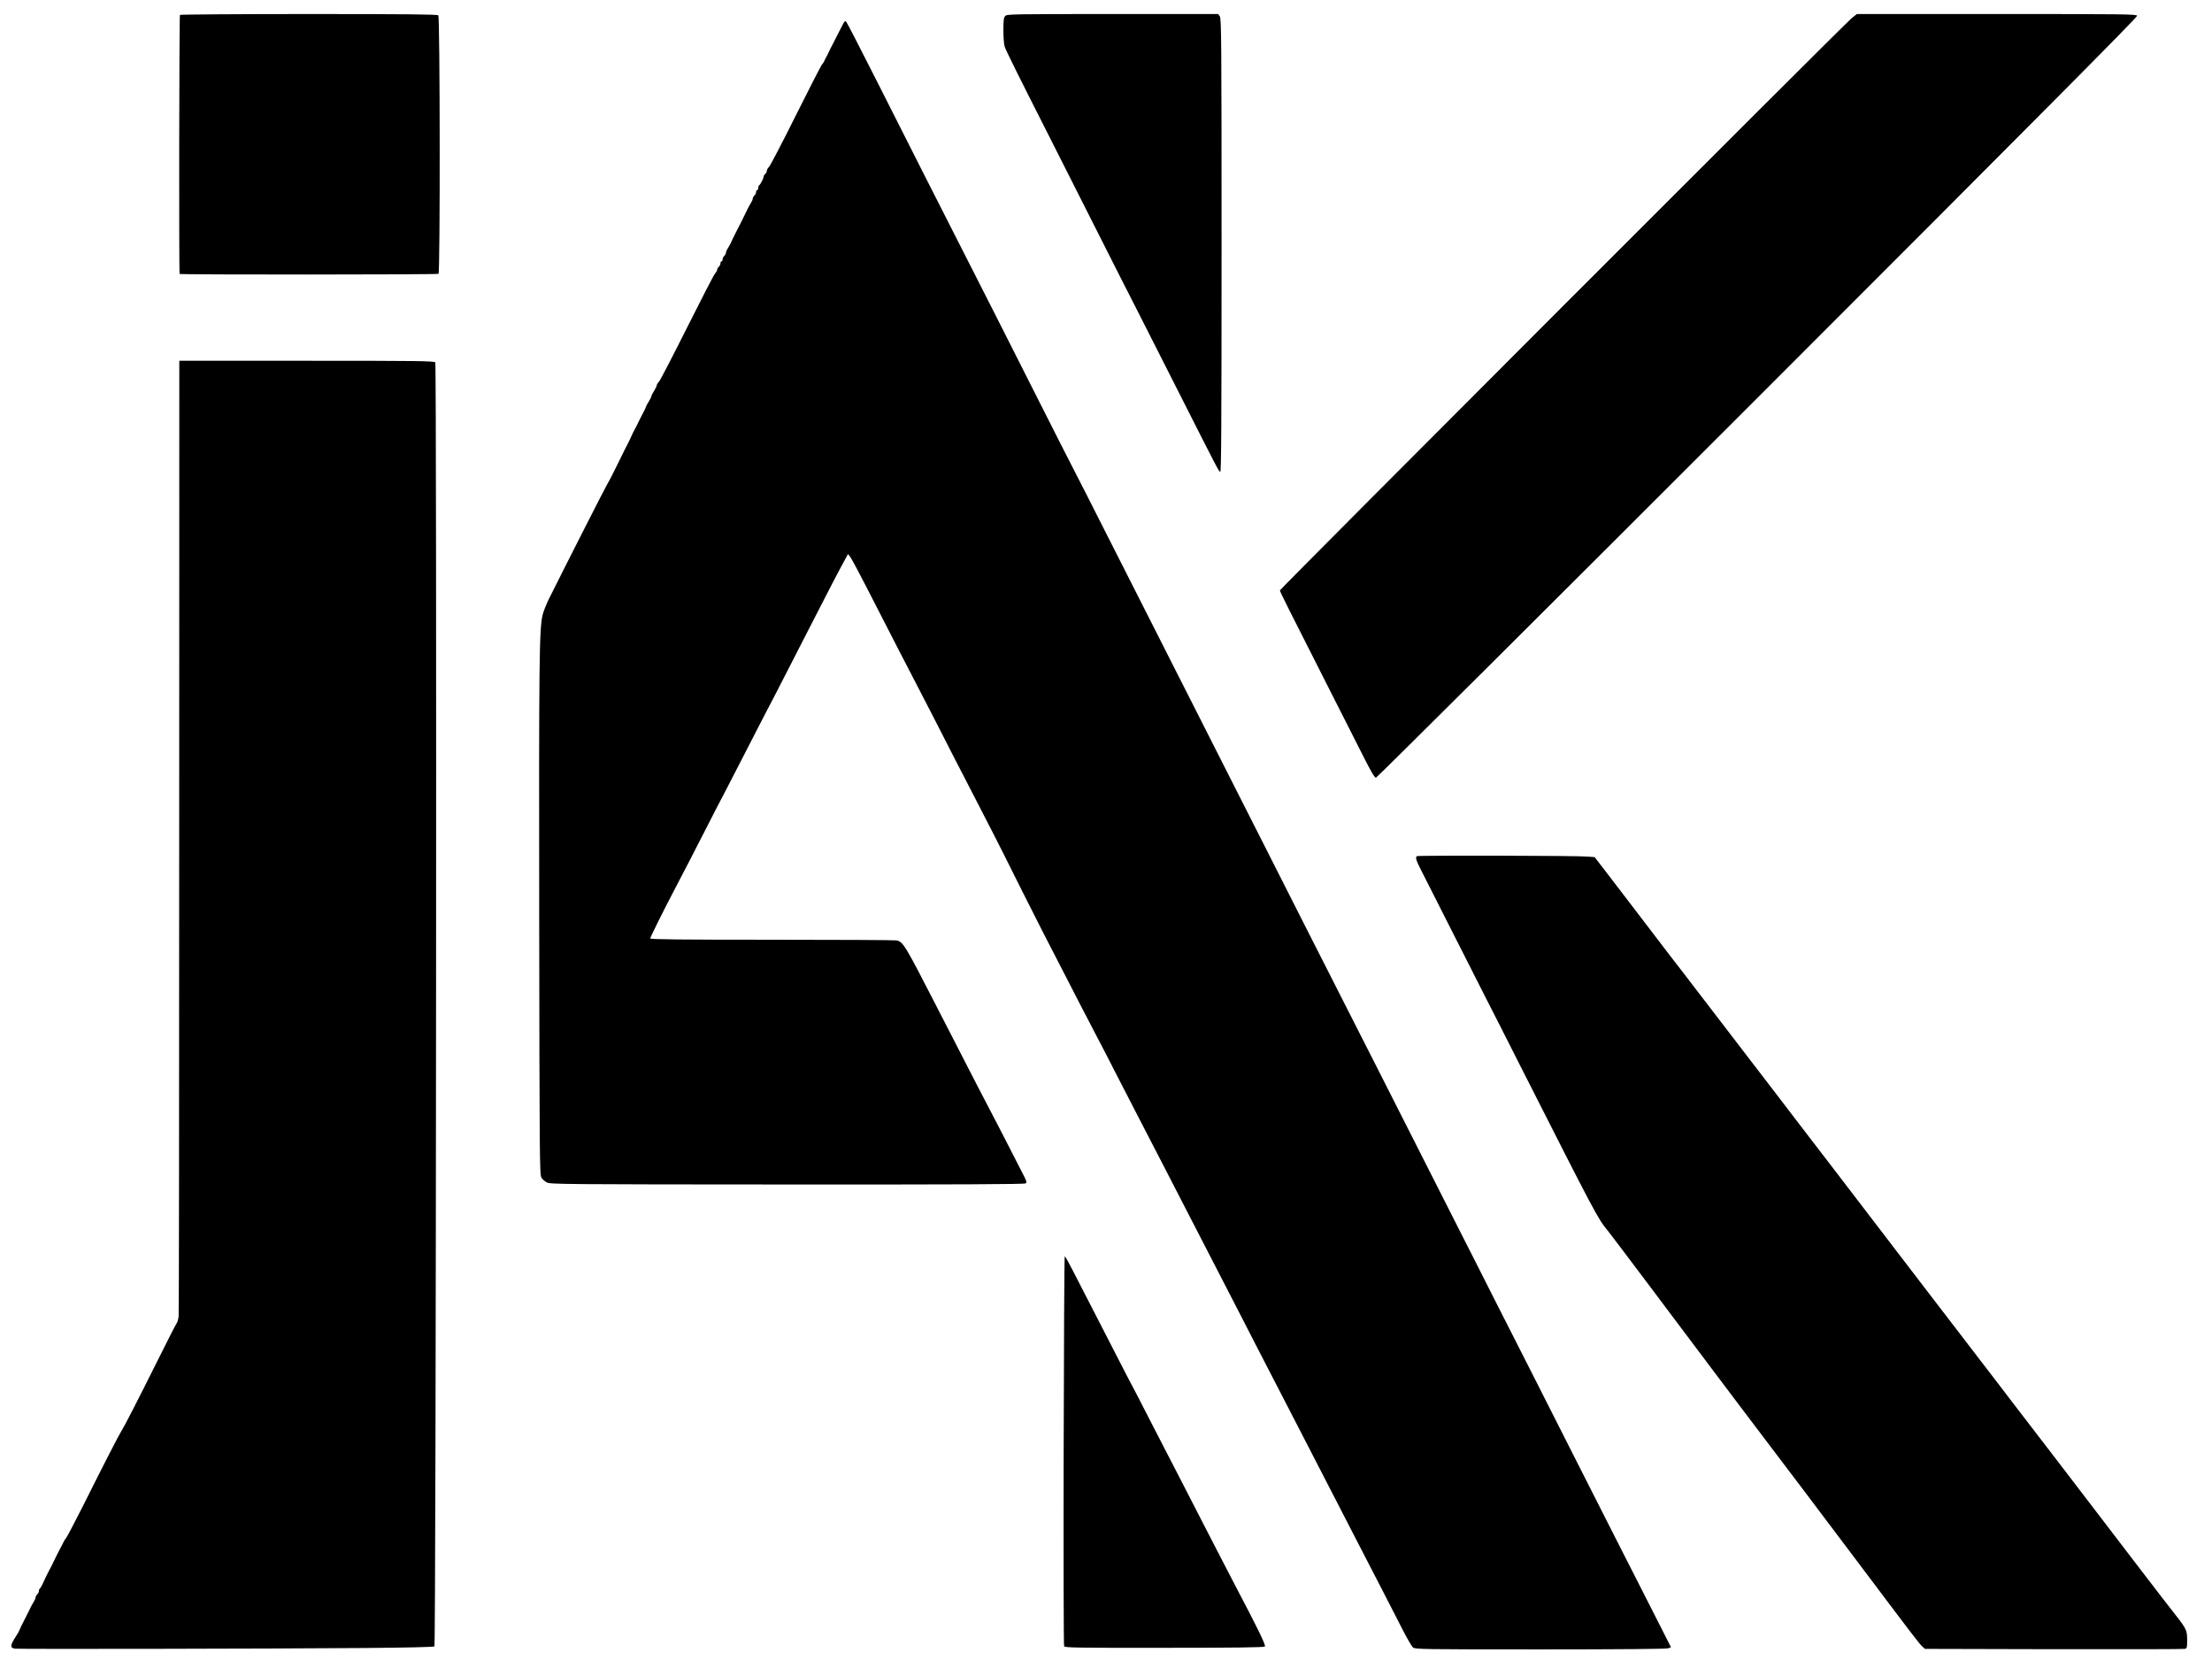
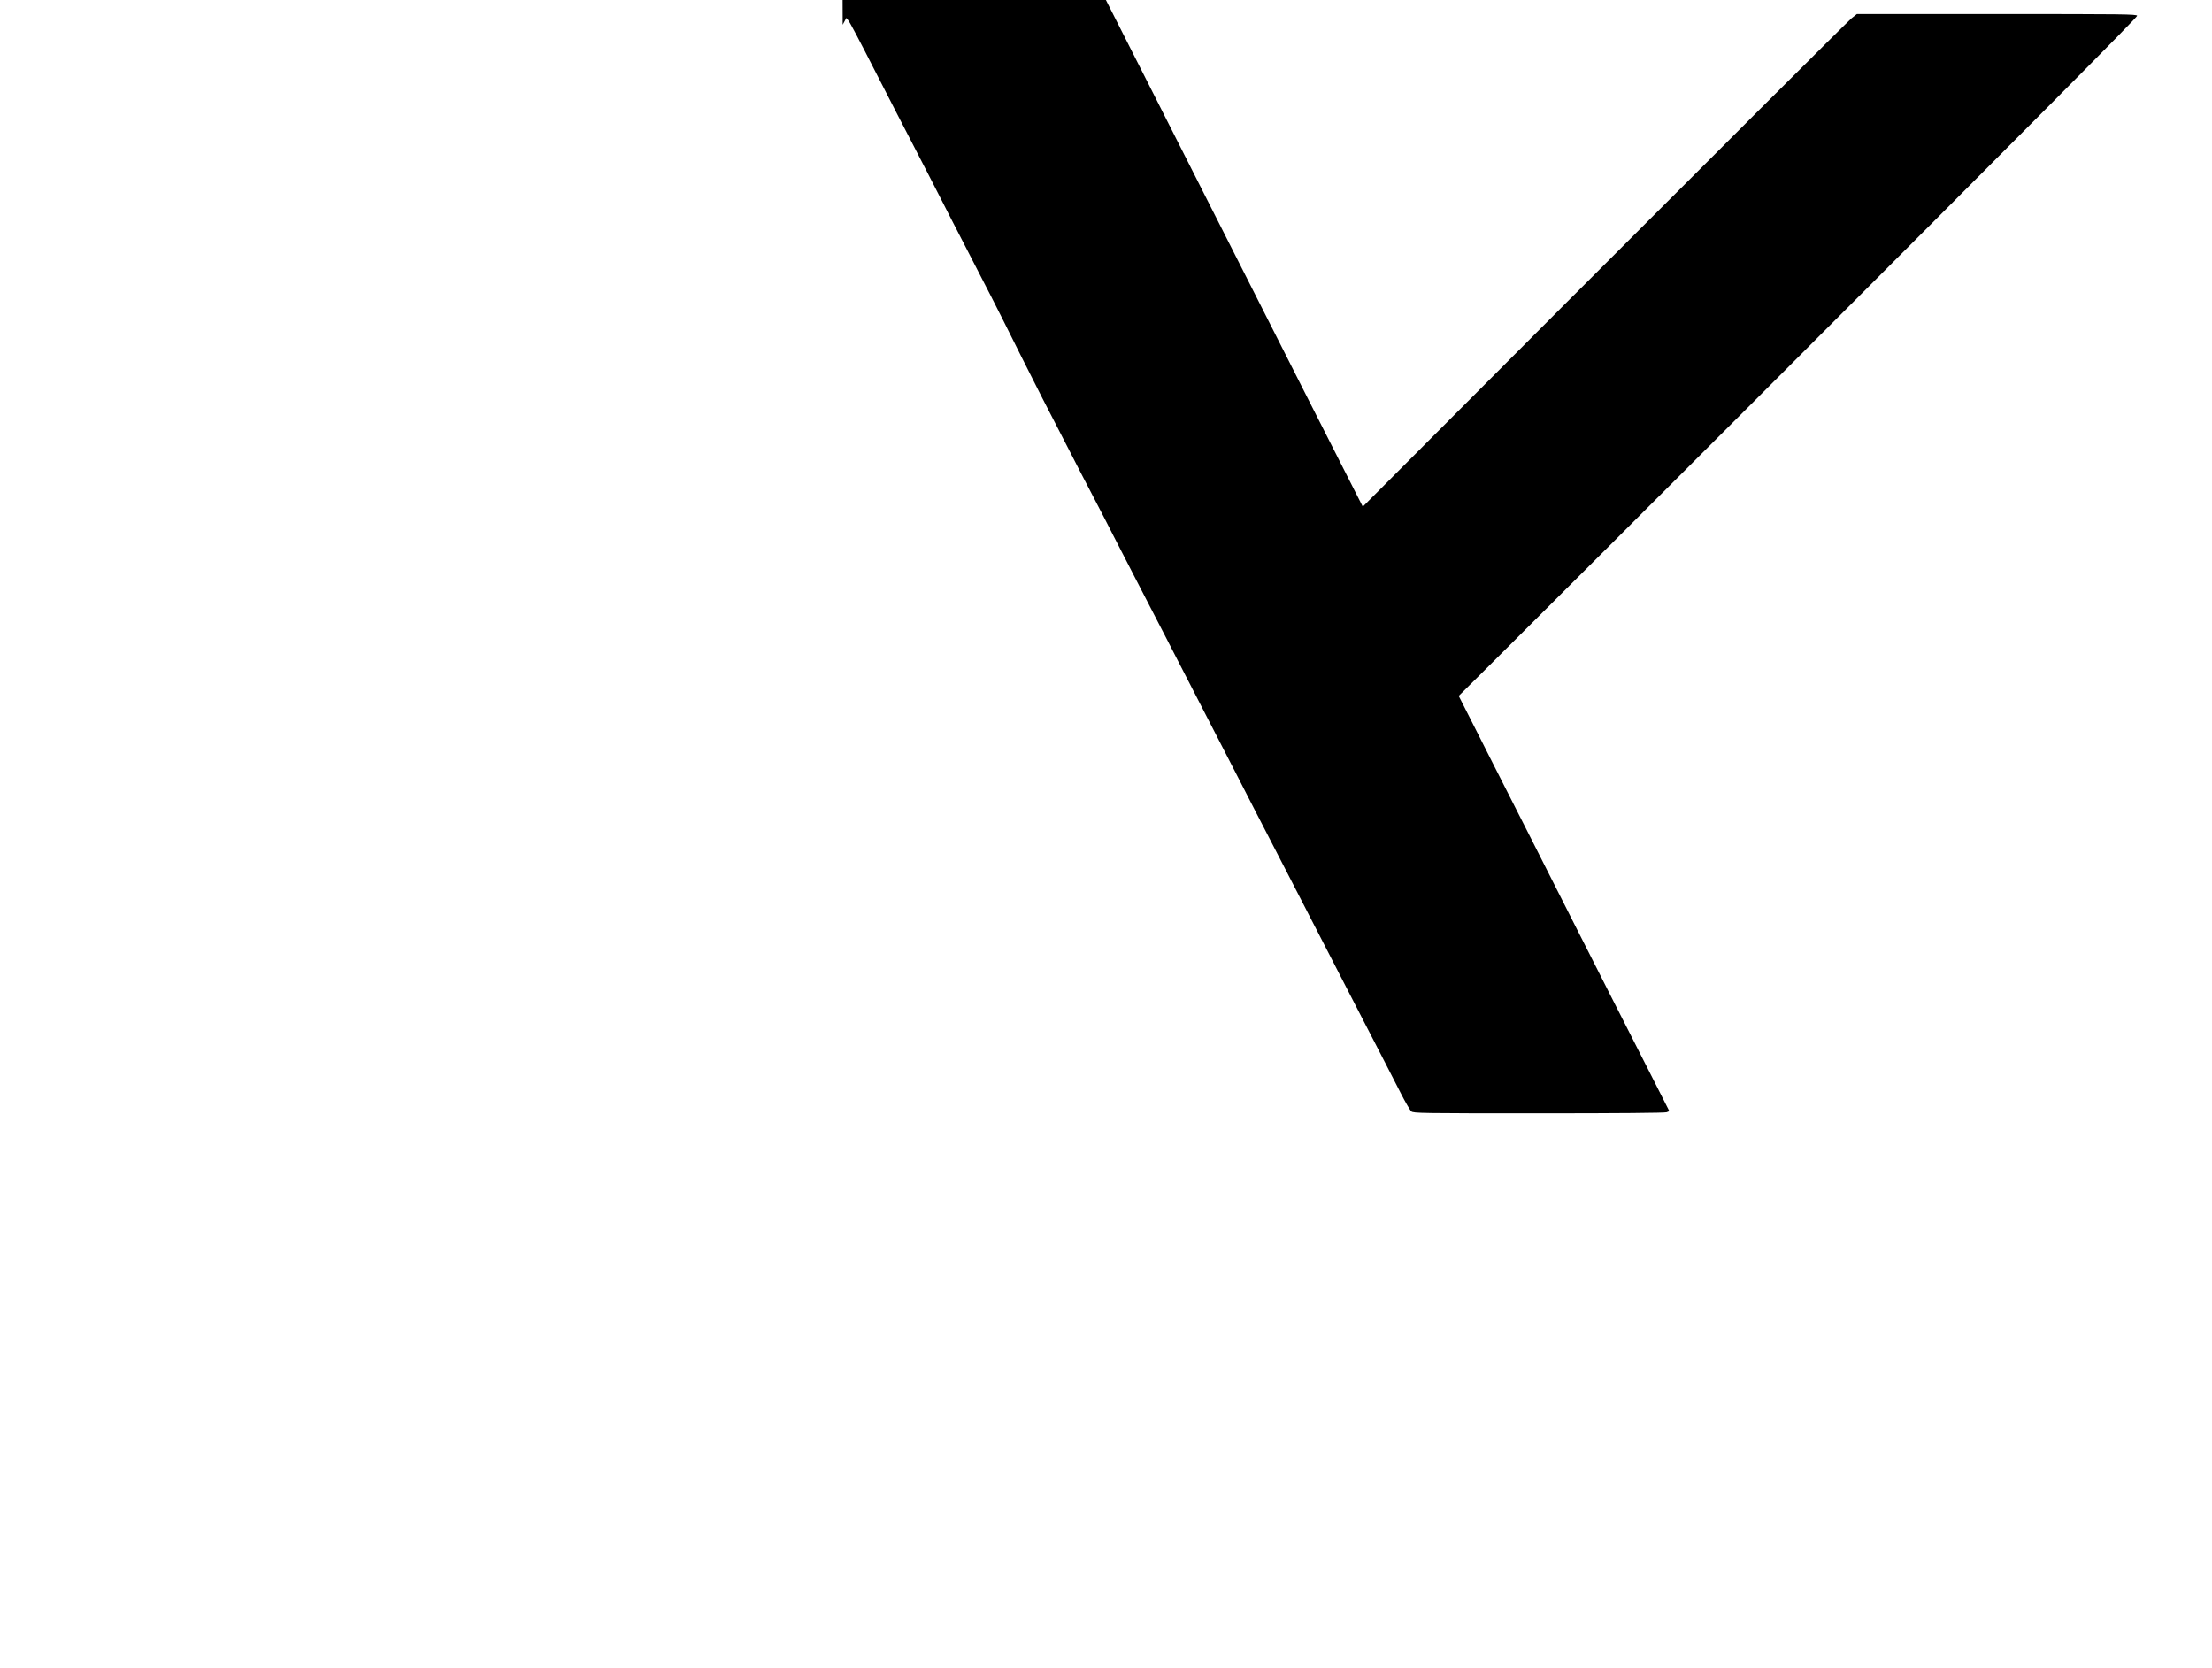
<svg xmlns="http://www.w3.org/2000/svg" version="1.0" width="2048pt" height="1544pt" viewBox="0 0 2048 1544" preserveAspectRatio="xMidYMid meet">
  <g transform="translate(0,1544) scale(0.1,-0.1)" fill="currentColor" stroke="none">
-     <path d="M1666 15302 c-7 -11 -10 -2392 -3 -2398 8 -8 2384 -7 2397 1 16 10 14 2377 -2 2393 -9 9 -289 12 -1199 12 -653 0 -1190 -4 -1193 -8z" />
-     <path d="M9307 15292 c-14 -15 -17 -40 -17 -132 0 -63 5 -130 11 -149 12 -38 105 -226 432 -871 112 -223 311 -616 442 -875 130 -258 292 -578 360 -710 67 -132 234 -460 370 -730 375 -741 379 -749 393 -753 9 -3 12 421 12 2095 0 1883 -2 2101 -16 2121 l-15 22 -978 0 c-935 0 -979 -1 -994 -18z" />
    <path d="M17143 15271 c-68 -55 -5293 -5284 -5293 -5297 0 -11 83 -177 480 -959 109 -214 241 -477 295 -582 67 -133 102 -193 114 -193 9 0 1600 1584 3535 3519 2574 2574 3517 3523 3513 3535 -6 15 -122 16 -1301 16 l-1294 0 -49 -39z" />
-     <path d="M7802 15211 c-12 -22 -25 -48 -30 -58 -5 -10 -17 -34 -27 -53 -10 -19 -23 -44 -28 -55 -6 -11 -14 -27 -18 -35 -5 -8 -16 -31 -25 -50 -8 -19 -20 -42 -25 -50 -5 -8 -13 -24 -18 -36 -5 -11 -15 -27 -23 -35 -7 -8 -116 -219 -241 -470 -125 -251 -236 -464 -247 -474 -11 -10 -20 -26 -20 -35 0 -10 -7 -23 -15 -30 -8 -7 -15 -18 -15 -25 0 -16 -29 -73 -41 -80 -5 -4 -9 -15 -9 -26 0 -10 -4 -19 -10 -19 -5 0 -10 -8 -10 -19 0 -10 -7 -24 -15 -31 -8 -7 -15 -20 -16 -29 0 -9 -9 -29 -20 -46 -10 -16 -21 -37 -25 -45 -3 -8 -13 -28 -22 -45 -8 -16 -19 -37 -22 -45 -4 -8 -15 -31 -25 -50 -10 -19 -23 -44 -28 -55 -6 -11 -14 -27 -18 -35 -10 -18 -35 -70 -43 -90 -3 -8 -15 -28 -25 -45 -11 -16 -20 -37 -20 -46 -1 -9 -8 -22 -16 -29 -8 -7 -15 -21 -15 -31 0 -11 -4 -19 -10 -19 -5 0 -10 -8 -10 -19 0 -10 -7 -24 -15 -31 -8 -7 -15 -19 -15 -26 0 -8 -9 -24 -20 -37 -12 -13 -128 -239 -260 -502 -131 -262 -248 -487 -259 -499 -12 -12 -21 -28 -21 -34 0 -7 -11 -30 -25 -52 -14 -22 -25 -44 -25 -50 0 -6 -11 -28 -25 -50 -14 -22 -25 -43 -25 -47 0 -5 -16 -37 -35 -73 -19 -36 -41 -81 -50 -100 -9 -19 -21 -42 -26 -50 -5 -8 -12 -22 -15 -30 -9 -23 -34 -73 -43 -90 -5 -8 -44 -87 -87 -175 -43 -88 -86 -172 -96 -187 -15 -22 -365 -710 -546 -1073 -23 -47 -49 -111 -57 -143 -33 -123 -36 -424 -33 -2817 3 -2243 4 -2372 21 -2398 9 -15 32 -35 50 -44 30 -17 146 -18 2225 -19 1575 -1 2196 2 2207 10 12 9 11 18 -11 61 -144 282 -308 602 -314 610 -7 11 -138 264 -508 985 -285 555 -301 581 -362 594 -18 3 -538 6 -1156 6 -841 0 -1124 3 -1124 12 0 11 120 252 220 443 90 171 188 361 310 600 67 132 135 263 150 290 15 28 89 172 165 320 76 149 157 306 180 350 68 128 187 360 425 825 217 424 277 539 347 668 l34 63 18 -23 c19 -25 91 -161 281 -533 123 -240 203 -396 330 -640 37 -71 117 -227 178 -345 112 -220 211 -413 357 -695 105 -203 273 -530 283 -553 36 -73 299 -598 363 -722 44 -85 135 -261 201 -390 116 -226 185 -360 308 -595 32 -60 104 -200 160 -310 56 -110 133 -258 170 -330 37 -71 107 -206 155 -300 48 -93 116 -224 150 -290 34 -66 111 -214 170 -330 142 -277 266 -517 330 -640 29 -55 103 -199 165 -320 120 -234 243 -474 345 -670 34 -66 106 -205 160 -310 91 -178 153 -298 330 -640 69 -133 124 -240 317 -615 47 -91 131 -253 186 -360 54 -107 134 -262 177 -345 42 -82 86 -158 97 -167 19 -17 90 -18 1178 -18 751 0 1168 4 1185 10 l26 10 -207 408 c-114 224 -255 502 -314 617 -59 116 -221 435 -360 710 -139 275 -319 631 -400 790 -81 160 -240 472 -353 695 -112 223 -269 531 -347 685 -145 286 -370 730 -750 1480 -117 231 -271 535 -343 675 -71 140 -217 428 -325 640 -107 212 -265 525 -352 695 -156 308 -363 715 -783 1545 -121 239 -275 543 -342 675 -67 132 -229 452 -360 710 -131 259 -263 520 -295 580 -32 61 -180 353 -330 650 -292 579 -514 1017 -750 1480 -209 410 -399 785 -727 1435 -157 311 -291 571 -298 578 -10 11 -16 6 -33 -27z" />
-     <path d="M1659 7703 c0 -2419 -2 -4420 -5 -4448 -3 -27 -11 -56 -18 -65 -7 -8 -88 -166 -179 -350 -184 -369 -308 -610 -334 -650 -19 -28 -151 -284 -359 -700 -76 -151 -145 -281 -152 -289 -8 -8 -18 -24 -23 -35 -5 -12 -13 -28 -18 -36 -17 -31 -57 -109 -71 -140 -3 -8 -14 -30 -23 -47 -9 -18 -25 -48 -34 -65 -18 -36 -22 -44 -49 -103 -11 -22 -22 -41 -26 -43 -5 -2 -8 -12 -8 -22 0 -9 -7 -23 -15 -30 -8 -7 -15 -20 -16 -29 0 -9 -9 -29 -20 -46 -10 -16 -21 -37 -25 -45 -3 -8 -13 -28 -22 -45 -8 -16 -20 -39 -25 -50 -6 -11 -14 -27 -18 -35 -10 -18 -35 -70 -43 -90 -3 -8 -15 -28 -26 -45 -57 -87 -59 -111 -12 -118 36 -5 2410 -1 3225 6 398 3 653 9 659 15 15 15 23 11868 8 11887 -11 13 -163 15 -1191 15 l-1179 0 -1 -4397z" />
-     <path d="M13118 7514 c-15 -14 -8 -37 46 -143 137 -272 505 -998 606 -1196 62 -121 196 -384 297 -585 718 -1416 724 -1428 820 -1545 14 -16 192 -253 397 -525 204 -273 397 -529 428 -570 31 -41 74 -97 94 -125 119 -159 537 -712 589 -780 71 -92 448 -592 805 -1066 515 -685 569 -755 595 -779 l27 -25 1191 -3 c656 -1 1202 0 1215 3 20 5 22 11 22 81 0 90 -7 105 -109 235 -42 53 -100 128 -129 166 -28 37 -121 157 -205 267 -169 221 -304 397 -452 591 -140 184 -520 679 -730 952 -38 50 -94 122 -122 160 -221 288 -371 483 -597 778 -144 187 -292 381 -331 432 -111 146 -459 601 -580 758 -60 78 -148 193 -195 254 -47 62 -121 159 -165 215 -44 57 -118 154 -165 216 -47 62 -112 147 -145 189 -33 43 -92 120 -132 172 -166 217 -516 673 -608 793 -55 71 -109 140 -120 155 -114 149 -550 721 -616 806 l-85 110 -64 5 c-104 9 -1574 12 -1582 4z" />
-     <path d="M9848 2013 c-2 -989 0 -1805 4 -1813 6 -14 105 -16 927 -15 676 0 924 4 932 12 11 11 -70 176 -266 548 -23 44 -86 166 -140 270 -54 105 -128 249 -165 320 -37 72 -120 234 -185 360 -65 127 -137 266 -160 310 -23 44 -97 188 -165 320 -67 132 -135 263 -150 290 -15 28 -89 169 -163 315 -75 146 -174 339 -221 430 -47 91 -118 229 -158 307 -40 79 -76 143 -80 143 -4 0 -8 -809 -10 -1797z" />
+     <path d="M7802 15211 l34 63 18 -23 c19 -25 91 -161 281 -533 123 -240 203 -396 330 -640 37 -71 117 -227 178 -345 112 -220 211 -413 357 -695 105 -203 273 -530 283 -553 36 -73 299 -598 363 -722 44 -85 135 -261 201 -390 116 -226 185 -360 308 -595 32 -60 104 -200 160 -310 56 -110 133 -258 170 -330 37 -71 107 -206 155 -300 48 -93 116 -224 150 -290 34 -66 111 -214 170 -330 142 -277 266 -517 330 -640 29 -55 103 -199 165 -320 120 -234 243 -474 345 -670 34 -66 106 -205 160 -310 91 -178 153 -298 330 -640 69 -133 124 -240 317 -615 47 -91 131 -253 186 -360 54 -107 134 -262 177 -345 42 -82 86 -158 97 -167 19 -17 90 -18 1178 -18 751 0 1168 4 1185 10 l26 10 -207 408 c-114 224 -255 502 -314 617 -59 116 -221 435 -360 710 -139 275 -319 631 -400 790 -81 160 -240 472 -353 695 -112 223 -269 531 -347 685 -145 286 -370 730 -750 1480 -117 231 -271 535 -343 675 -71 140 -217 428 -325 640 -107 212 -265 525 -352 695 -156 308 -363 715 -783 1545 -121 239 -275 543 -342 675 -67 132 -229 452 -360 710 -131 259 -263 520 -295 580 -32 61 -180 353 -330 650 -292 579 -514 1017 -750 1480 -209 410 -399 785 -727 1435 -157 311 -291 571 -298 578 -10 11 -16 6 -33 -27z" />
  </g>
</svg>